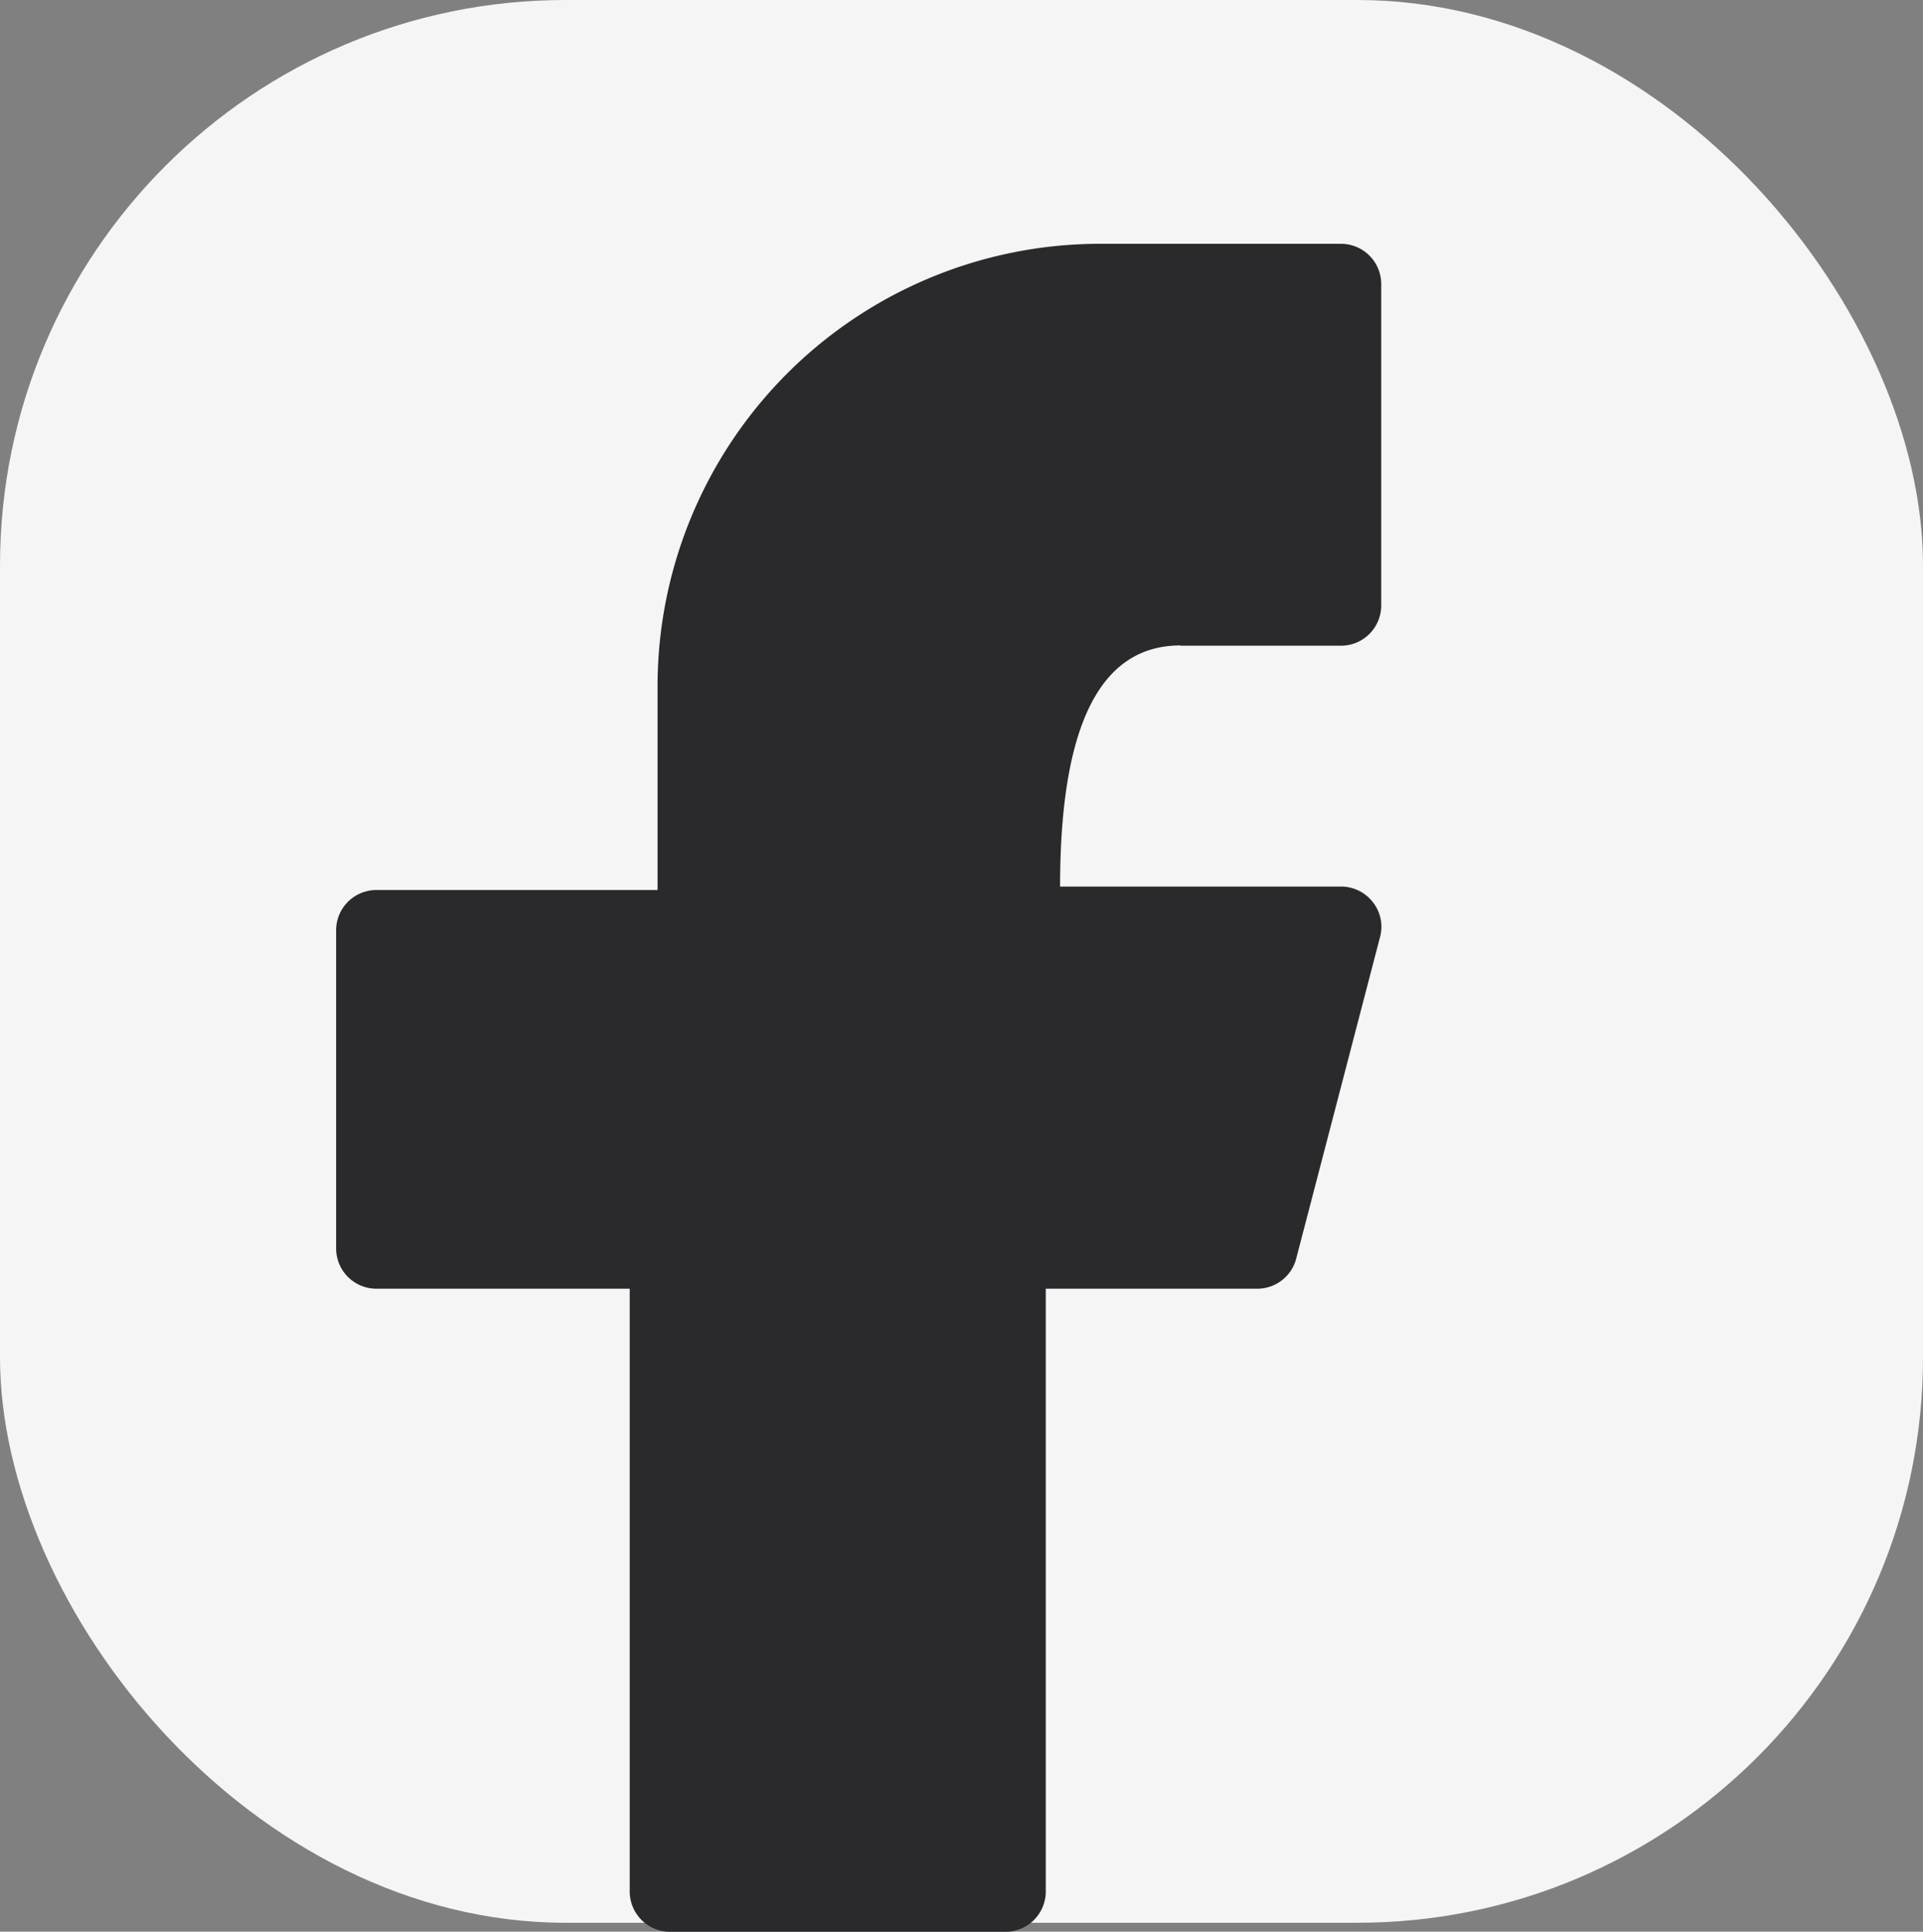
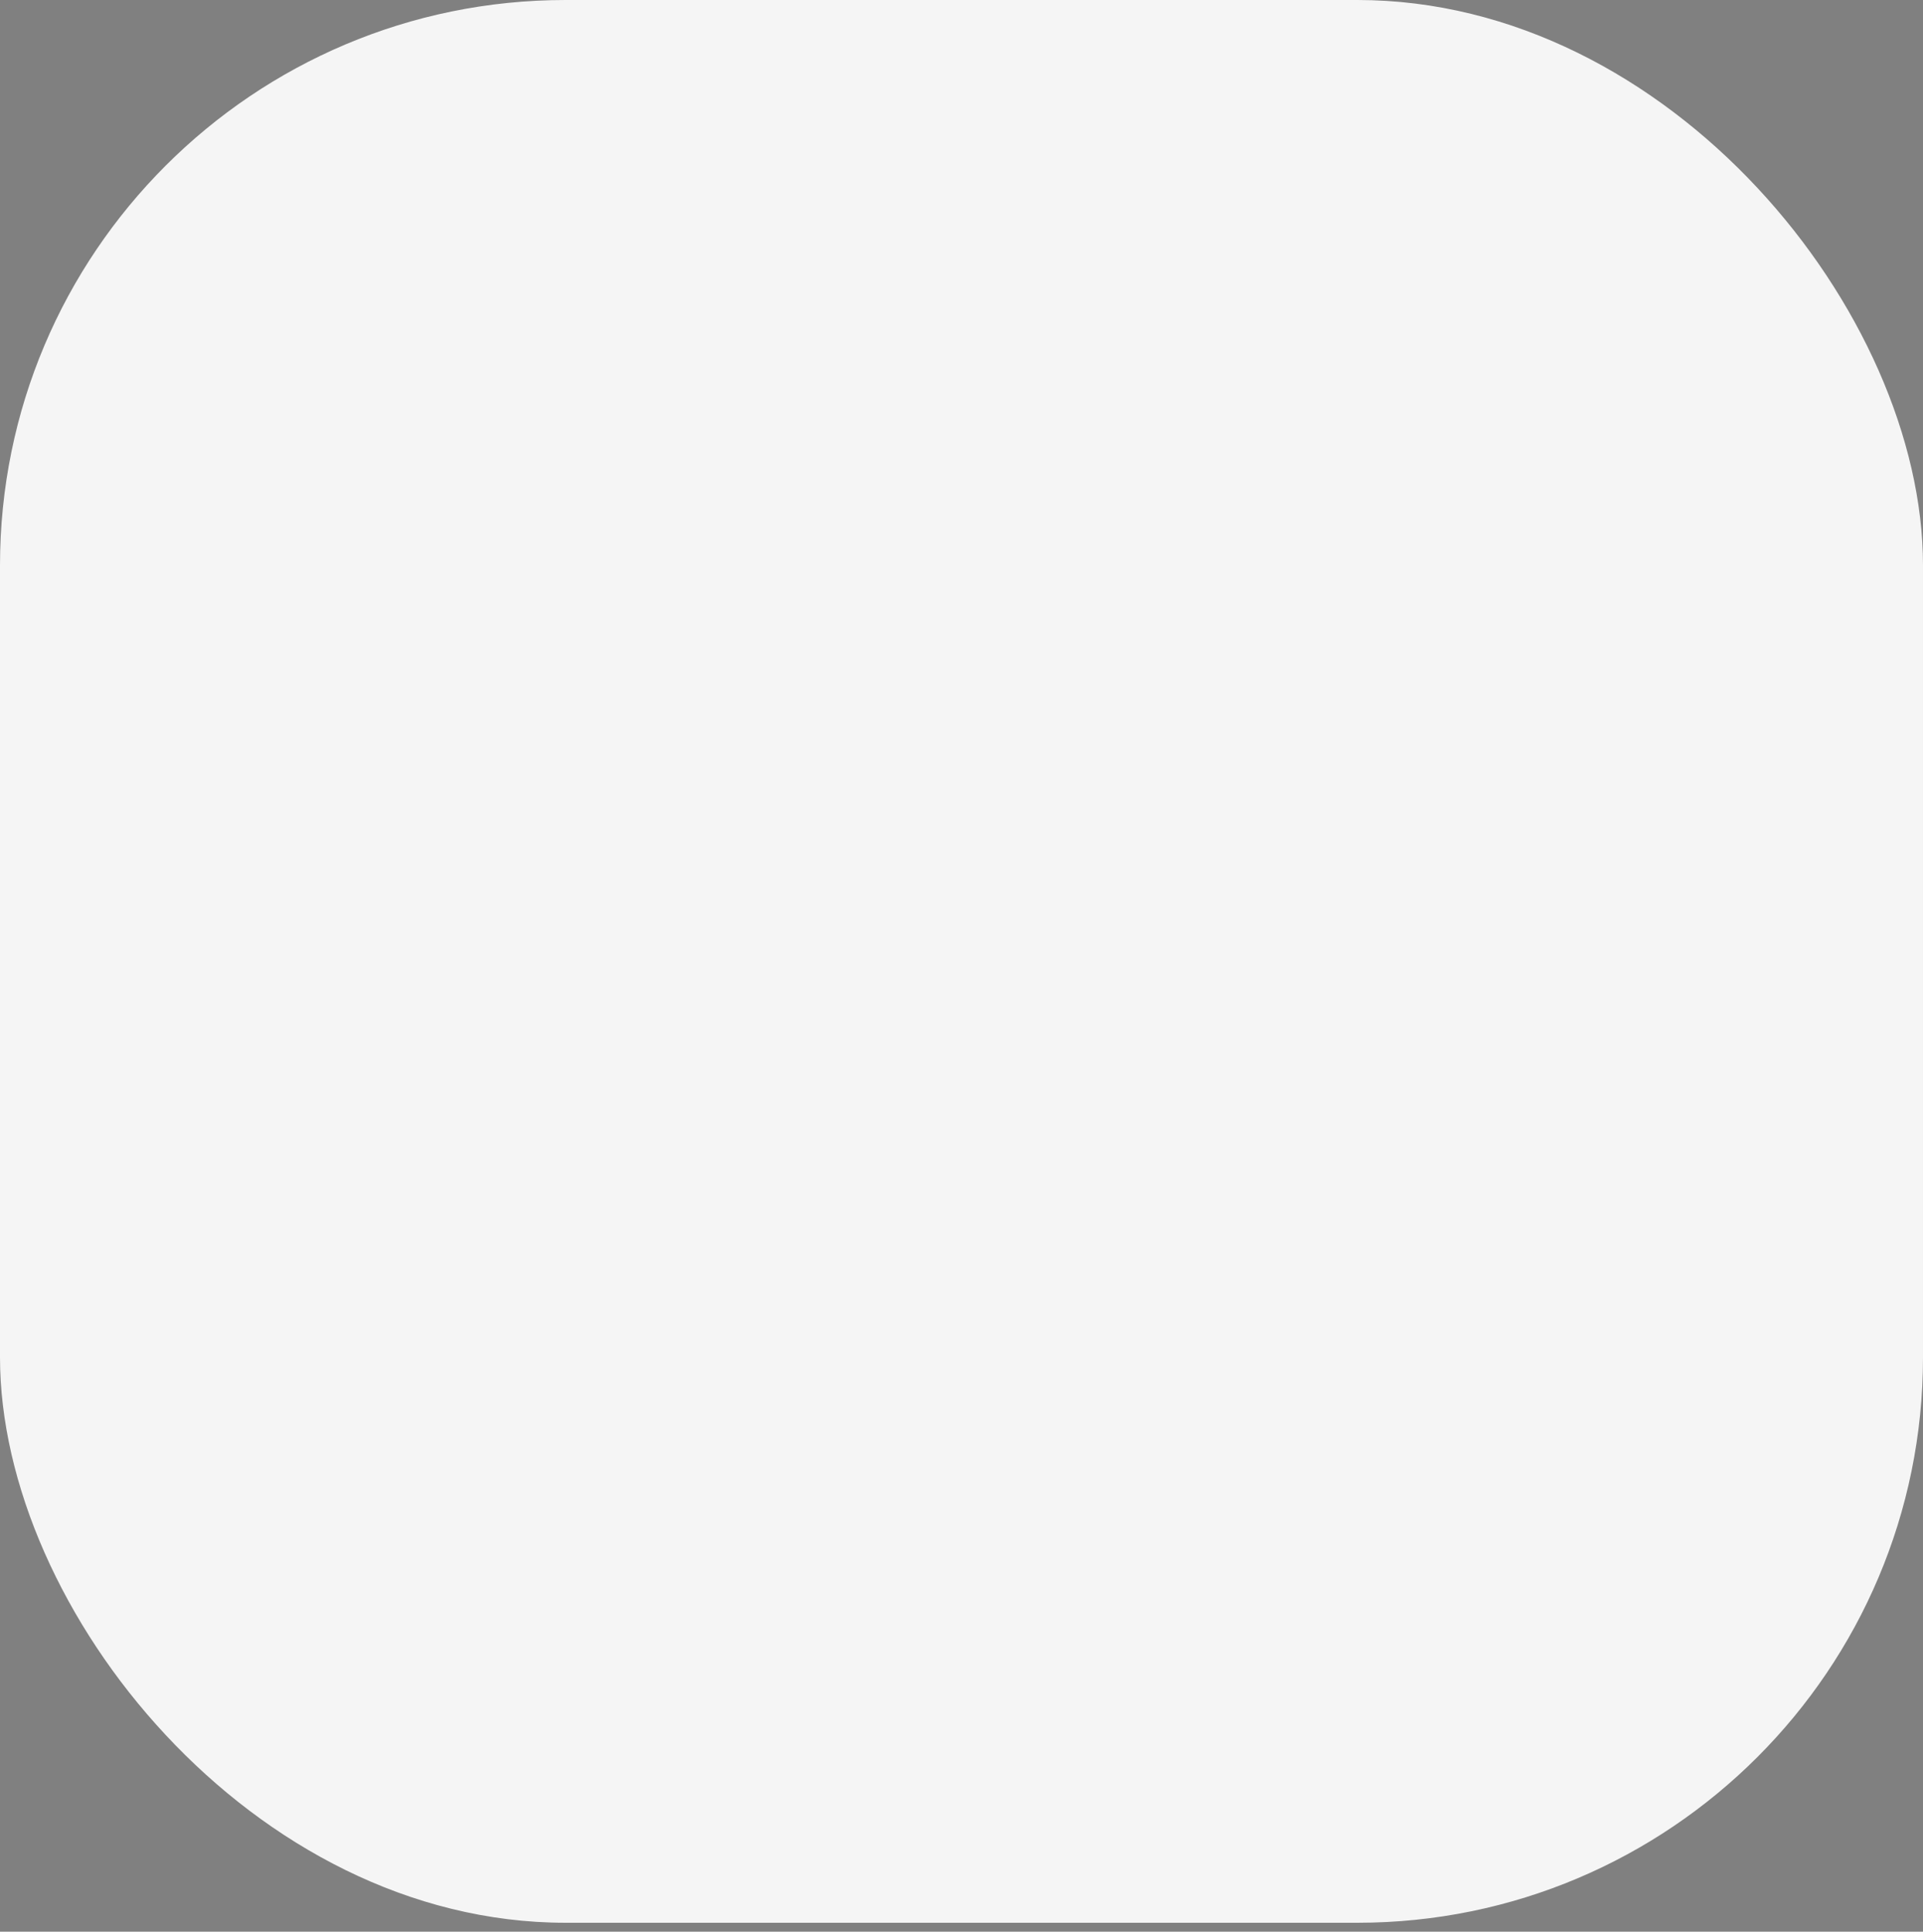
<svg xmlns="http://www.w3.org/2000/svg" width="34" height="34.158" viewBox="0 0 34 34.158">
  <rect x="0" y="0" width="34" height="34.158" fill="#808080" stroke="none" />
  <g id="Gruppe_3" data-name="Gruppe 3" transform="translate(-0.313 -0.33)">
    <rect id="Rechteck_3" data-name="Rechteck 3" width="34" height="34" rx="10" transform="translate(0.313 0.33)" fill="#f5f5f5" />
-     <path id="np_facebook_6719933_000000" d="M38.924,15.107h2.843a.712.712,0,0,0,.711-.711V8.711A.712.712,0,0,0,41.766,8H37.5a7.827,7.827,0,0,0-7.817,7.817v3.61H24.711a.712.712,0,0,0-.711.711v5.628a.712.712,0,0,0,.711.711h4.48v10.66a.712.712,0,0,0,.711.711h5.934a.712.712,0,0,0,.711-.711V26.477h3.738a.711.711,0,0,0,.69-.533l1.482-5.685a.7.7,0,0,0-.125-.615.712.712,0,0,0-.561-.278H36.8c0-3.308.956-4.264,2.132-4.264ZM30.61,36.426C30.61,25.375,30.291,25.056,30.61,36.426Z" transform="translate(-17.744 -3.359)" fill="#2a2a2c" />
  </g>
</svg>